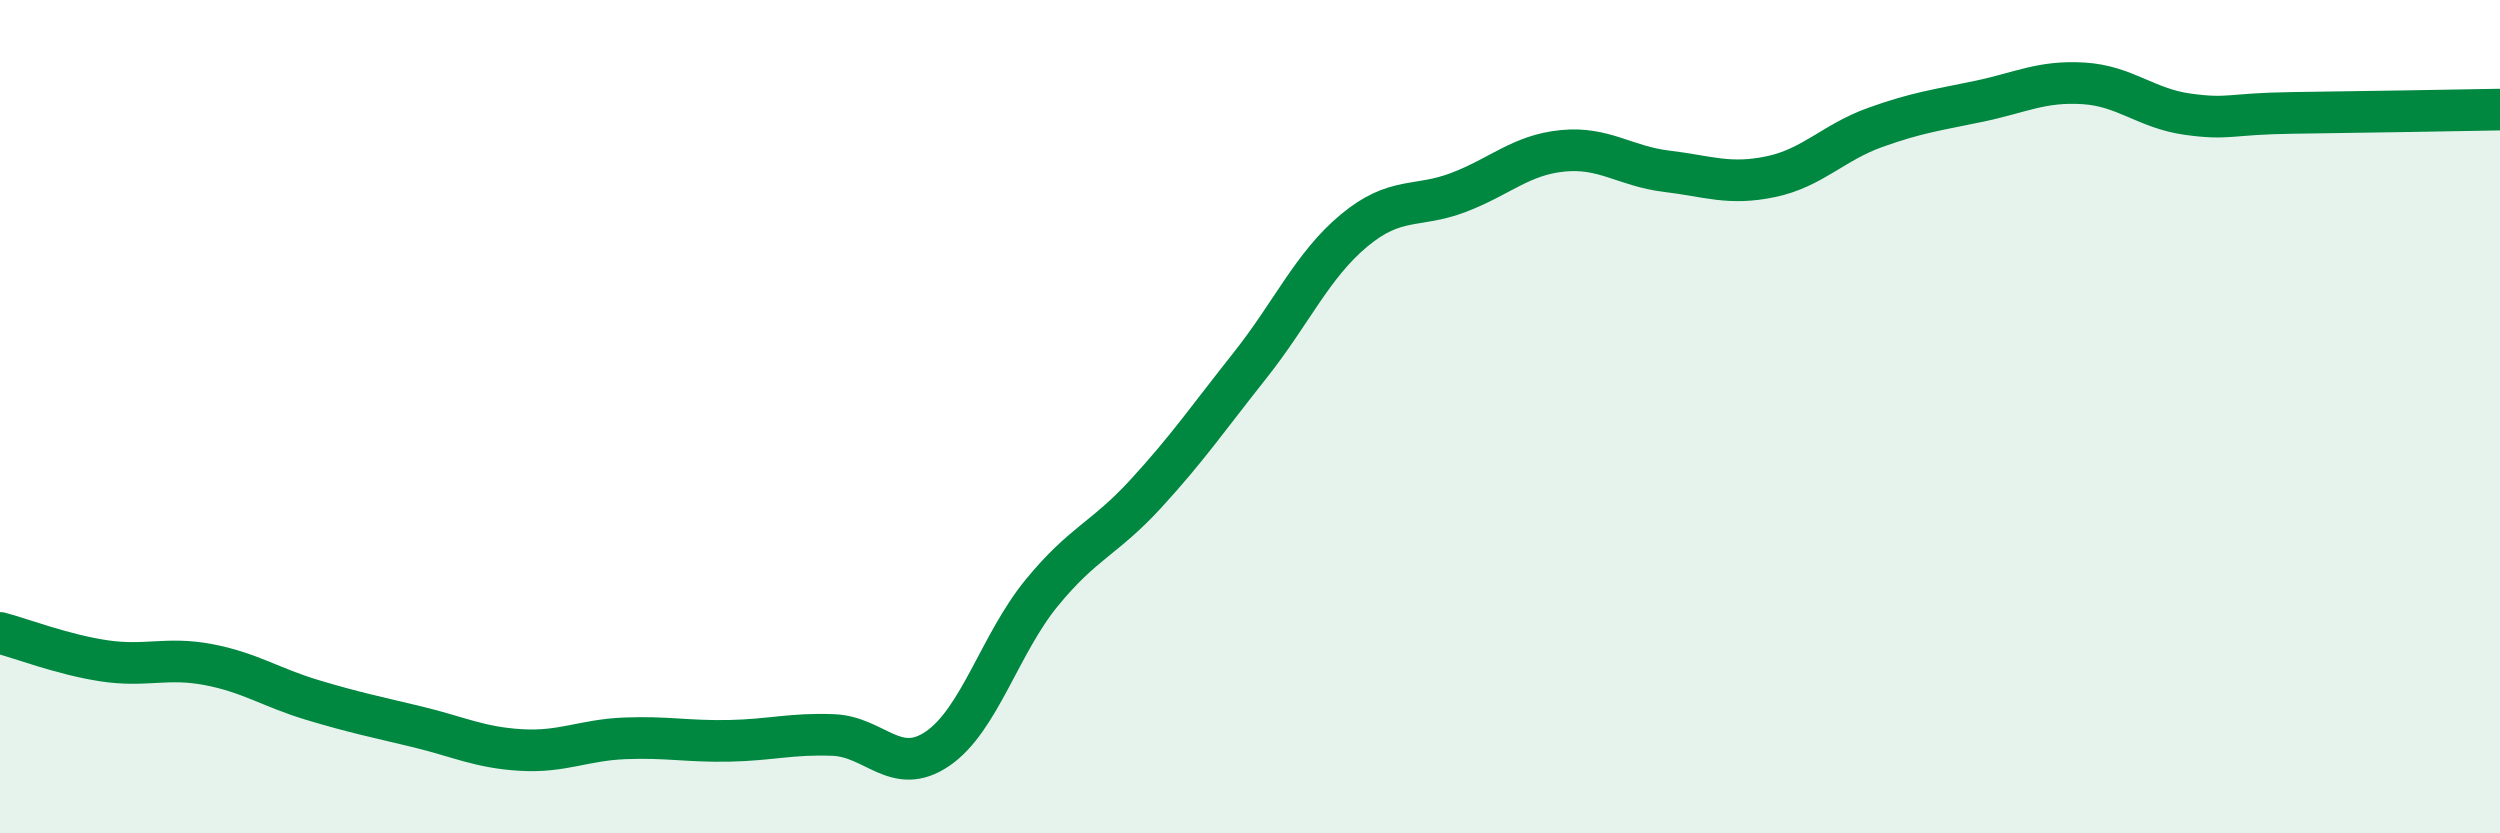
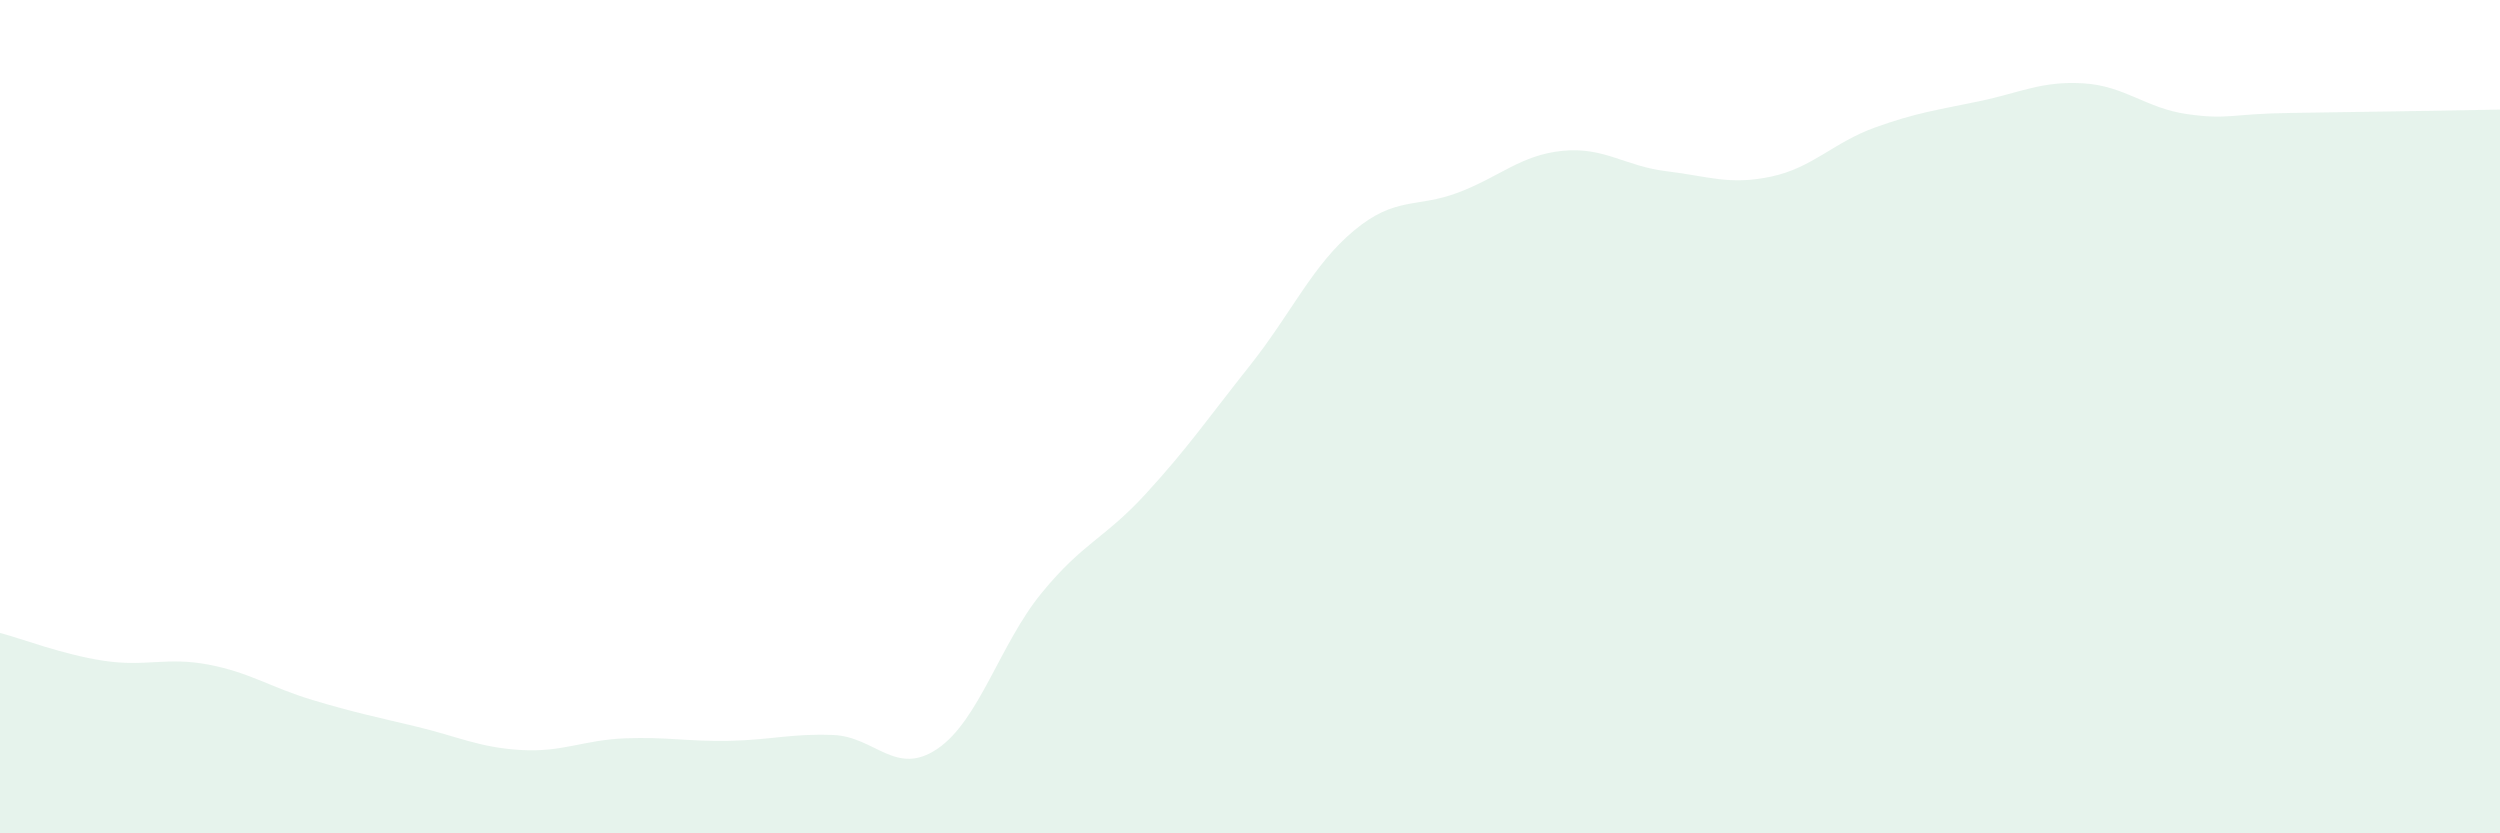
<svg xmlns="http://www.w3.org/2000/svg" width="60" height="20" viewBox="0 0 60 20">
  <path d="M 0,15.19 C 0.5,15.32 1.5,15.71 2.5,15.86 C 3.5,16.01 4,15.76 5,15.95 C 6,16.14 6.5,16.5 7.5,16.8 C 8.5,17.1 9,17.2 10,17.44 C 11,17.68 11.5,17.94 12.5,18 C 13.5,18.06 14,17.76 15,17.72 C 16,17.68 16.5,17.8 17.5,17.78 C 18.5,17.76 19,17.6 20,17.64 C 21,17.68 21.5,18.65 22.5,17.97 C 23.5,17.29 24,15.45 25,14.23 C 26,13.01 26.5,12.94 27.5,11.85 C 28.5,10.76 29,10.03 30,8.77 C 31,7.51 31.5,6.36 32.5,5.53 C 33.5,4.7 34,5 35,4.62 C 36,4.24 36.5,3.72 37.5,3.62 C 38.5,3.52 39,3.99 40,4.11 C 41,4.23 41.5,4.45 42.5,4.24 C 43.5,4.03 44,3.42 45,3.06 C 46,2.7 46.5,2.64 47.5,2.43 C 48.5,2.22 49,1.94 50,2 C 51,2.06 51.5,2.6 52.5,2.74 C 53.5,2.88 53.5,2.73 55,2.71 C 56.5,2.69 59,2.65 60,2.63L60 20L0 20Z" fill="#008740" opacity="0.1" stroke-linecap="round" stroke-linejoin="round" />
-   <path d="M 0,15.19 C 0.5,15.32 1.5,15.71 2.5,15.86 C 3.5,16.01 4,15.76 5,15.95 C 6,16.14 6.5,16.5 7.5,16.8 C 8.5,17.1 9,17.2 10,17.44 C 11,17.68 11.5,17.94 12.5,18 C 13.5,18.06 14,17.76 15,17.72 C 16,17.68 16.5,17.8 17.5,17.78 C 18.5,17.76 19,17.6 20,17.64 C 21,17.68 21.5,18.65 22.5,17.97 C 23.5,17.29 24,15.45 25,14.23 C 26,13.01 26.5,12.94 27.5,11.85 C 28.5,10.76 29,10.03 30,8.77 C 31,7.51 31.5,6.36 32.5,5.53 C 33.5,4.7 34,5 35,4.62 C 36,4.24 36.5,3.72 37.5,3.62 C 38.5,3.52 39,3.99 40,4.11 C 41,4.23 41.5,4.45 42.5,4.24 C 43.5,4.03 44,3.42 45,3.06 C 46,2.7 46.5,2.64 47.5,2.43 C 48.5,2.22 49,1.94 50,2 C 51,2.06 51.5,2.6 52.5,2.74 C 53.5,2.88 53.5,2.73 55,2.71 C 56.5,2.69 59,2.65 60,2.63" stroke="#008740" stroke-width="1" fill="none" stroke-linecap="round" stroke-linejoin="round" />
</svg>